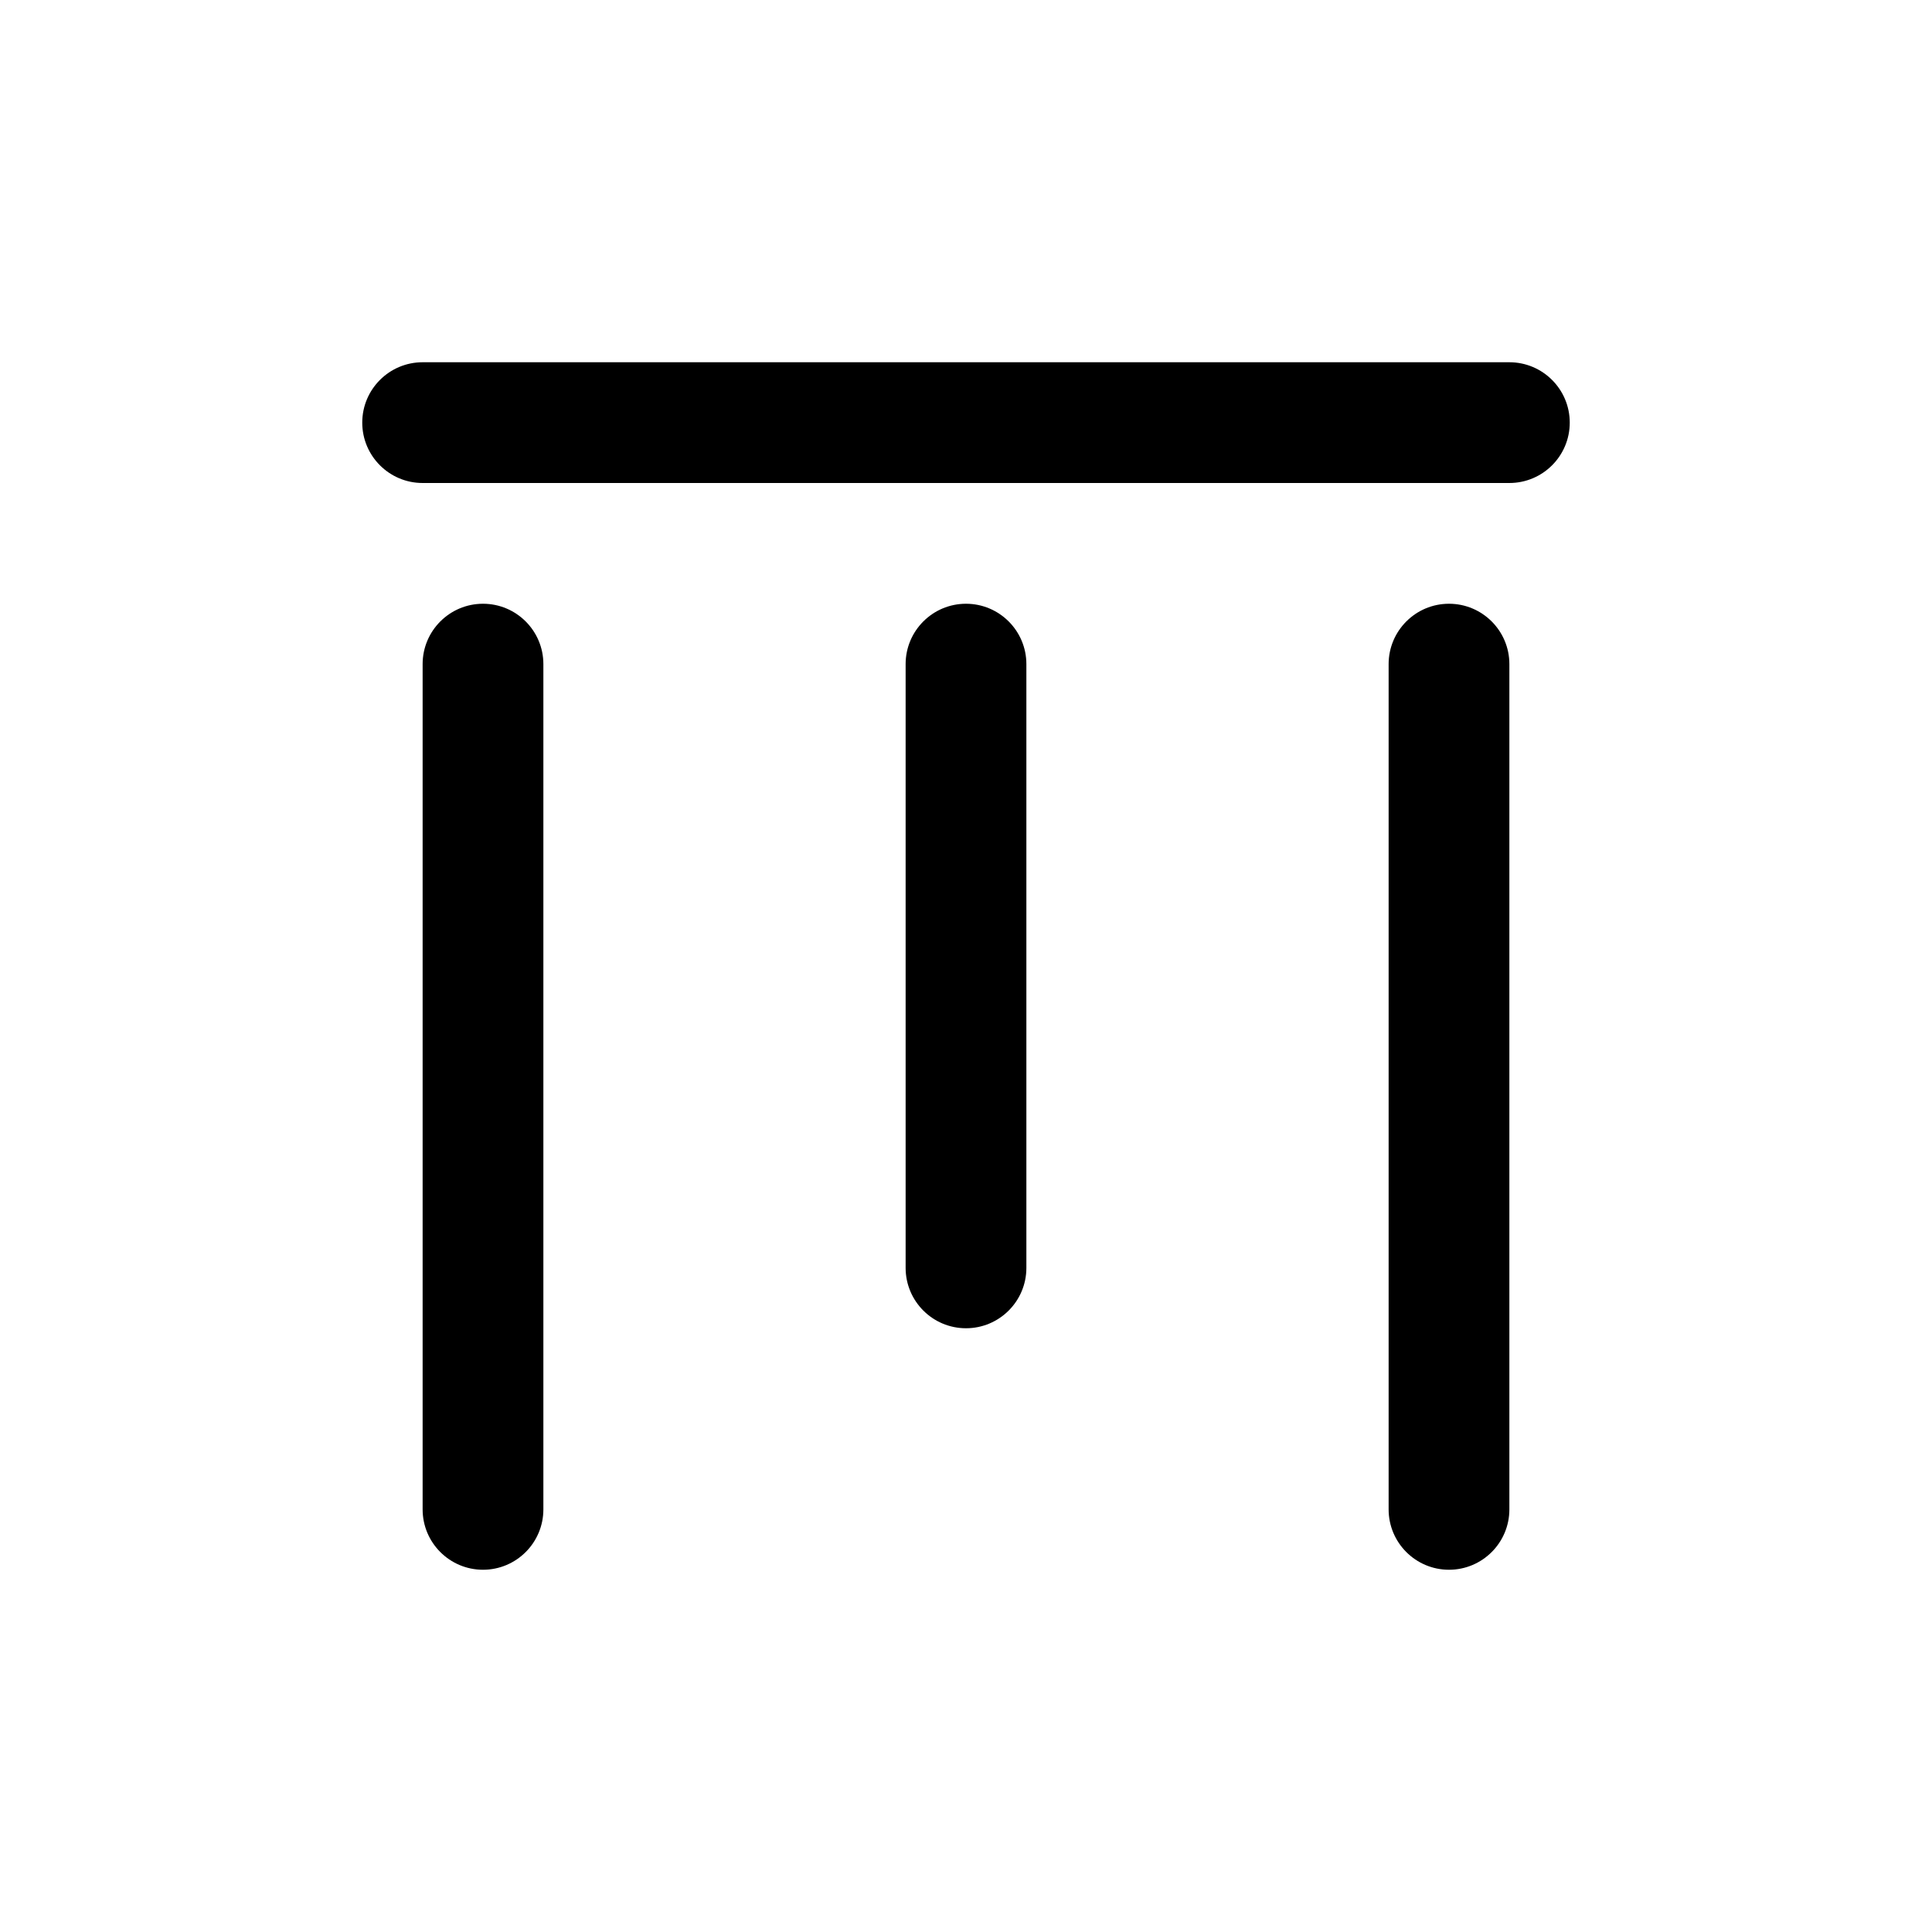
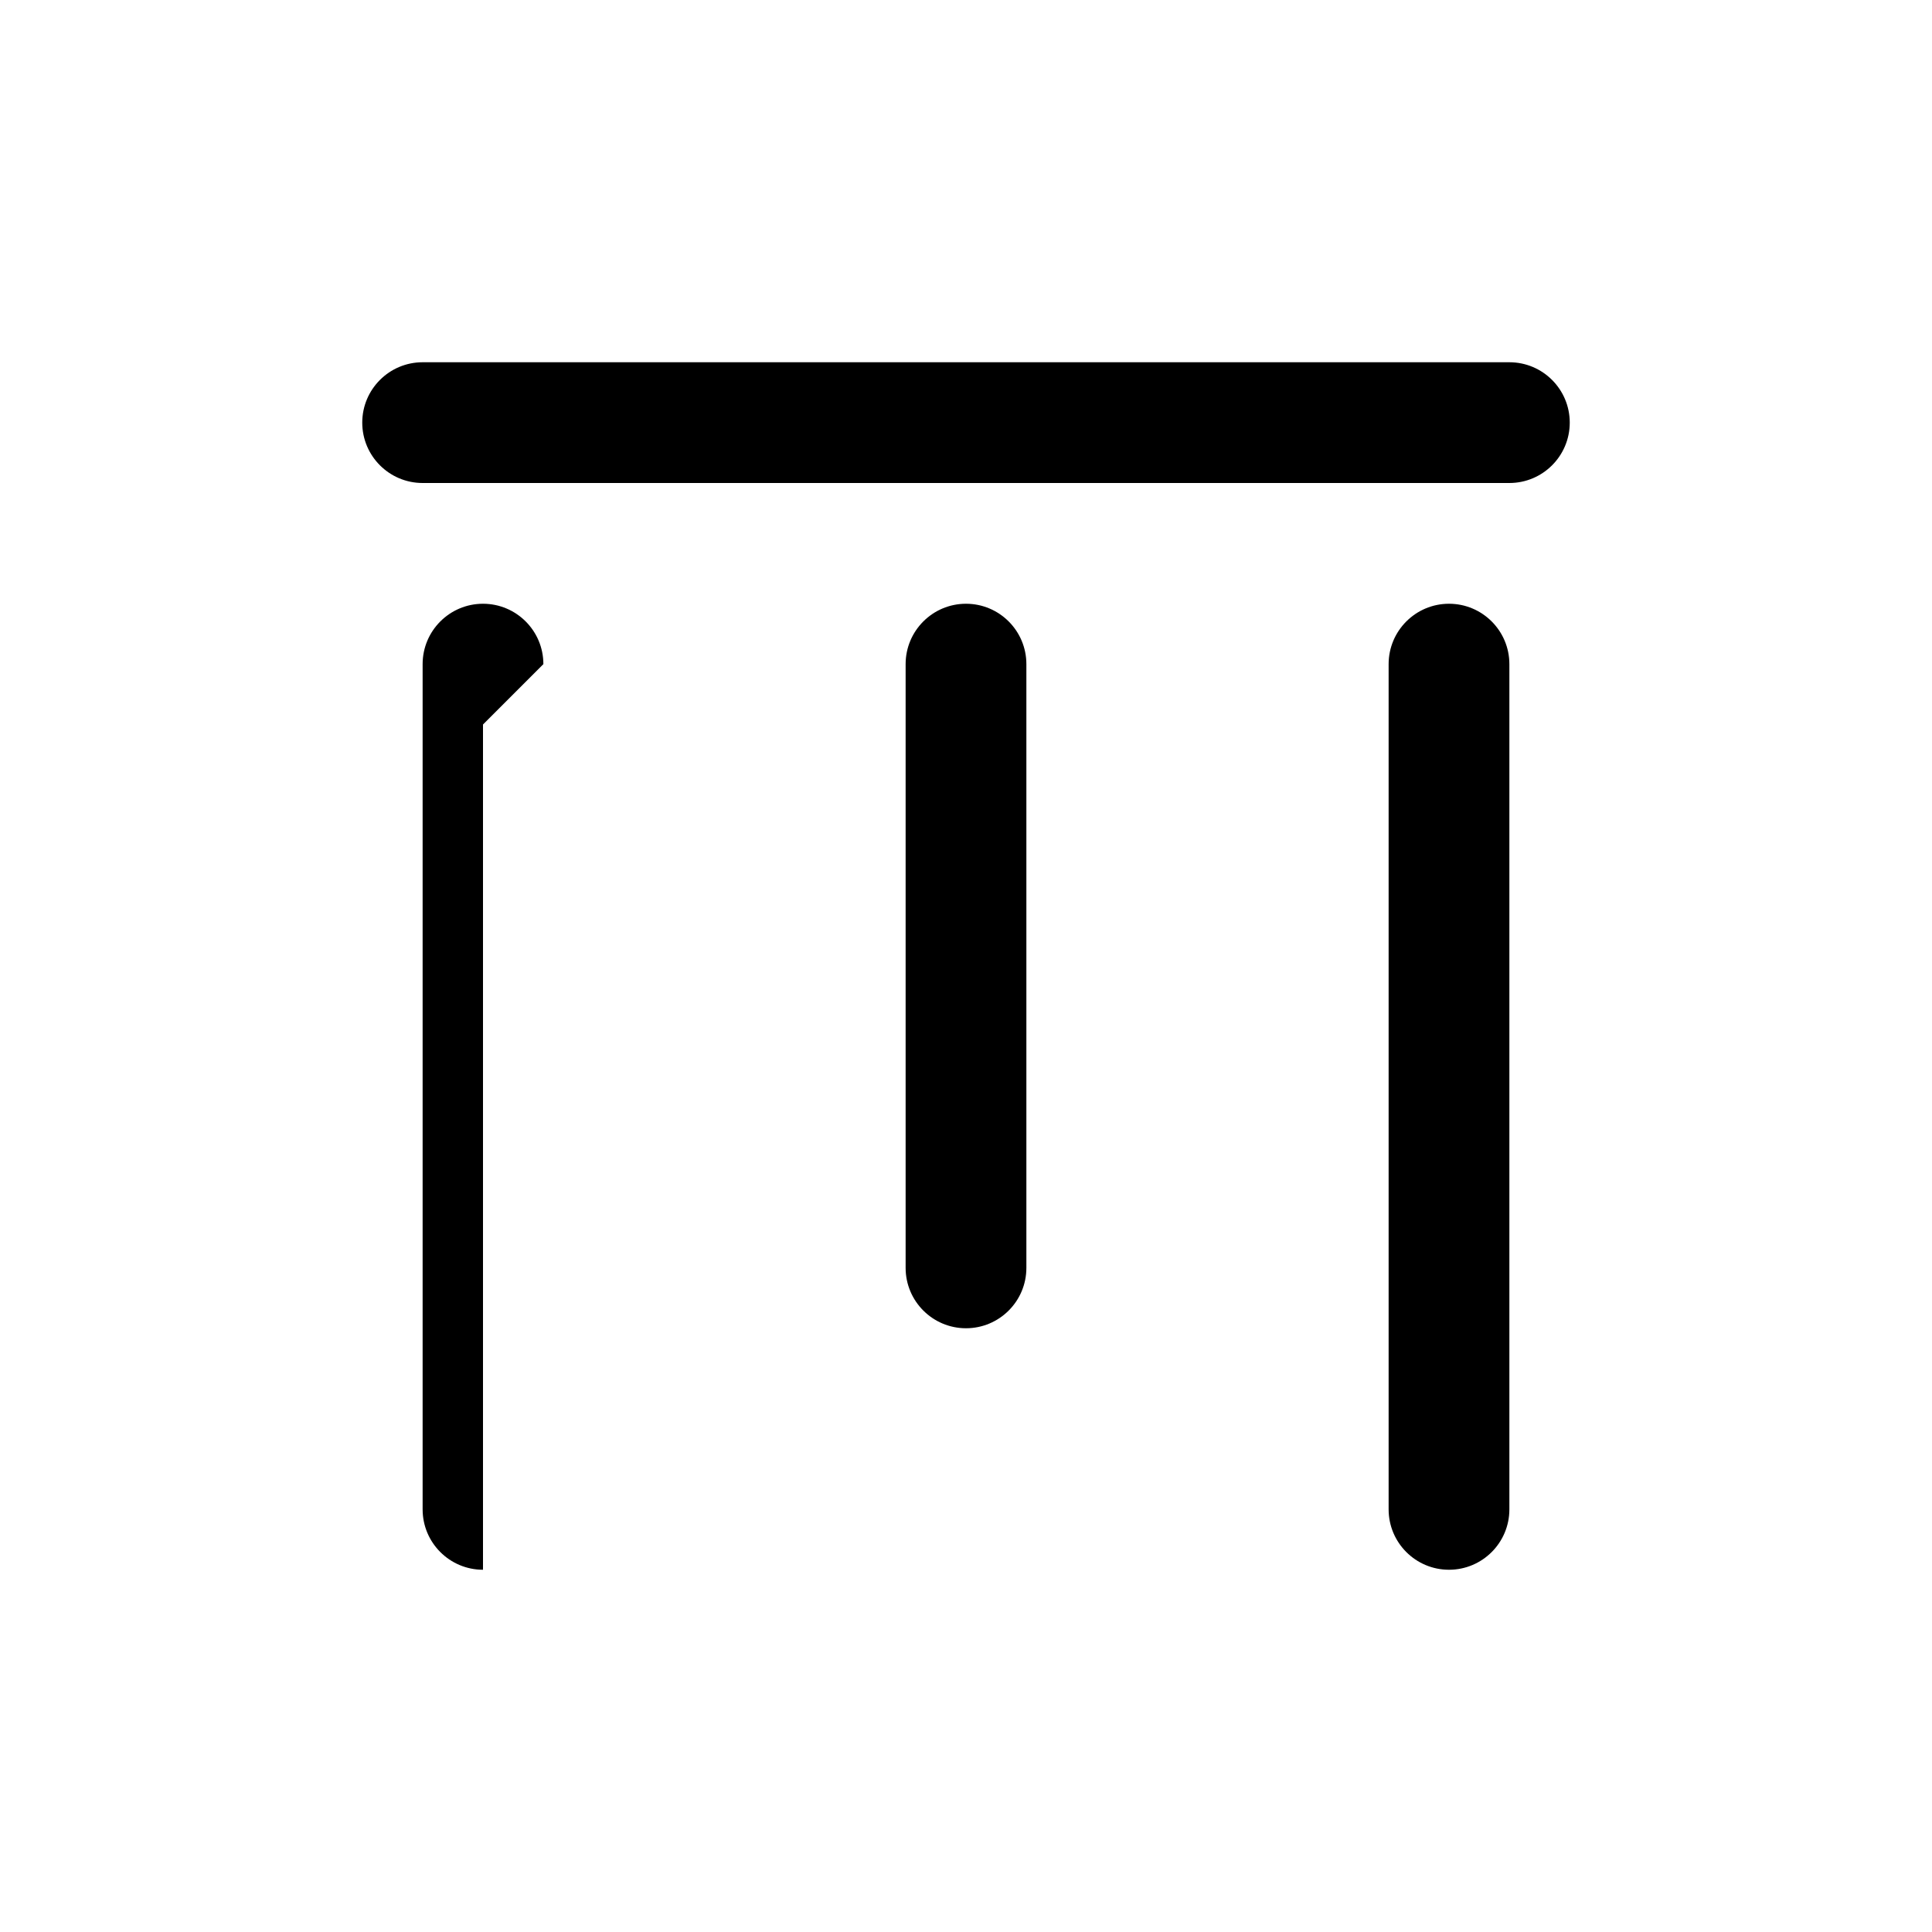
<svg xmlns="http://www.w3.org/2000/svg" version="1.1" width="32" height="32" viewBox="0 0 32 32">
-   <path fill="currentColor" d="M26 7c0 0.552-0.448 1-1 1h-18c-0.552 0-1-0.448-1-1s0.448-1 1-1h18c0.552 0 1 0.448 1 1zM9 11c0-0.552-0.448-1-1-1s-1 0.448-1 1v14c0 0.552 0.448 1 1 1s1-0.448 1-1v-14zM25 11c0-0.552-0.448-1-1-1s-1 0.448-1 1v14c0 0.552 0.448 1 1 1s1-0.448 1-1v-14zM17 11c0-0.552-0.448-1-1-1s-1 0.448-1 1v10c0 0.552 0.448 1 1 1s1-0.448 1-1v-10z" />
+   <path fill="currentColor" d="M26 7c0 0.552-0.448 1-1 1h-18c-0.552 0-1-0.448-1-1s0.448-1 1-1h18c0.552 0 1 0.448 1 1zM9 11c0-0.552-0.448-1-1-1s-1 0.448-1 1v14c0 0.552 0.448 1 1 1v-14zM25 11c0-0.552-0.448-1-1-1s-1 0.448-1 1v14c0 0.552 0.448 1 1 1s1-0.448 1-1v-14zM17 11c0-0.552-0.448-1-1-1s-1 0.448-1 1v10c0 0.552 0.448 1 1 1s1-0.448 1-1v-10z" />
</svg>